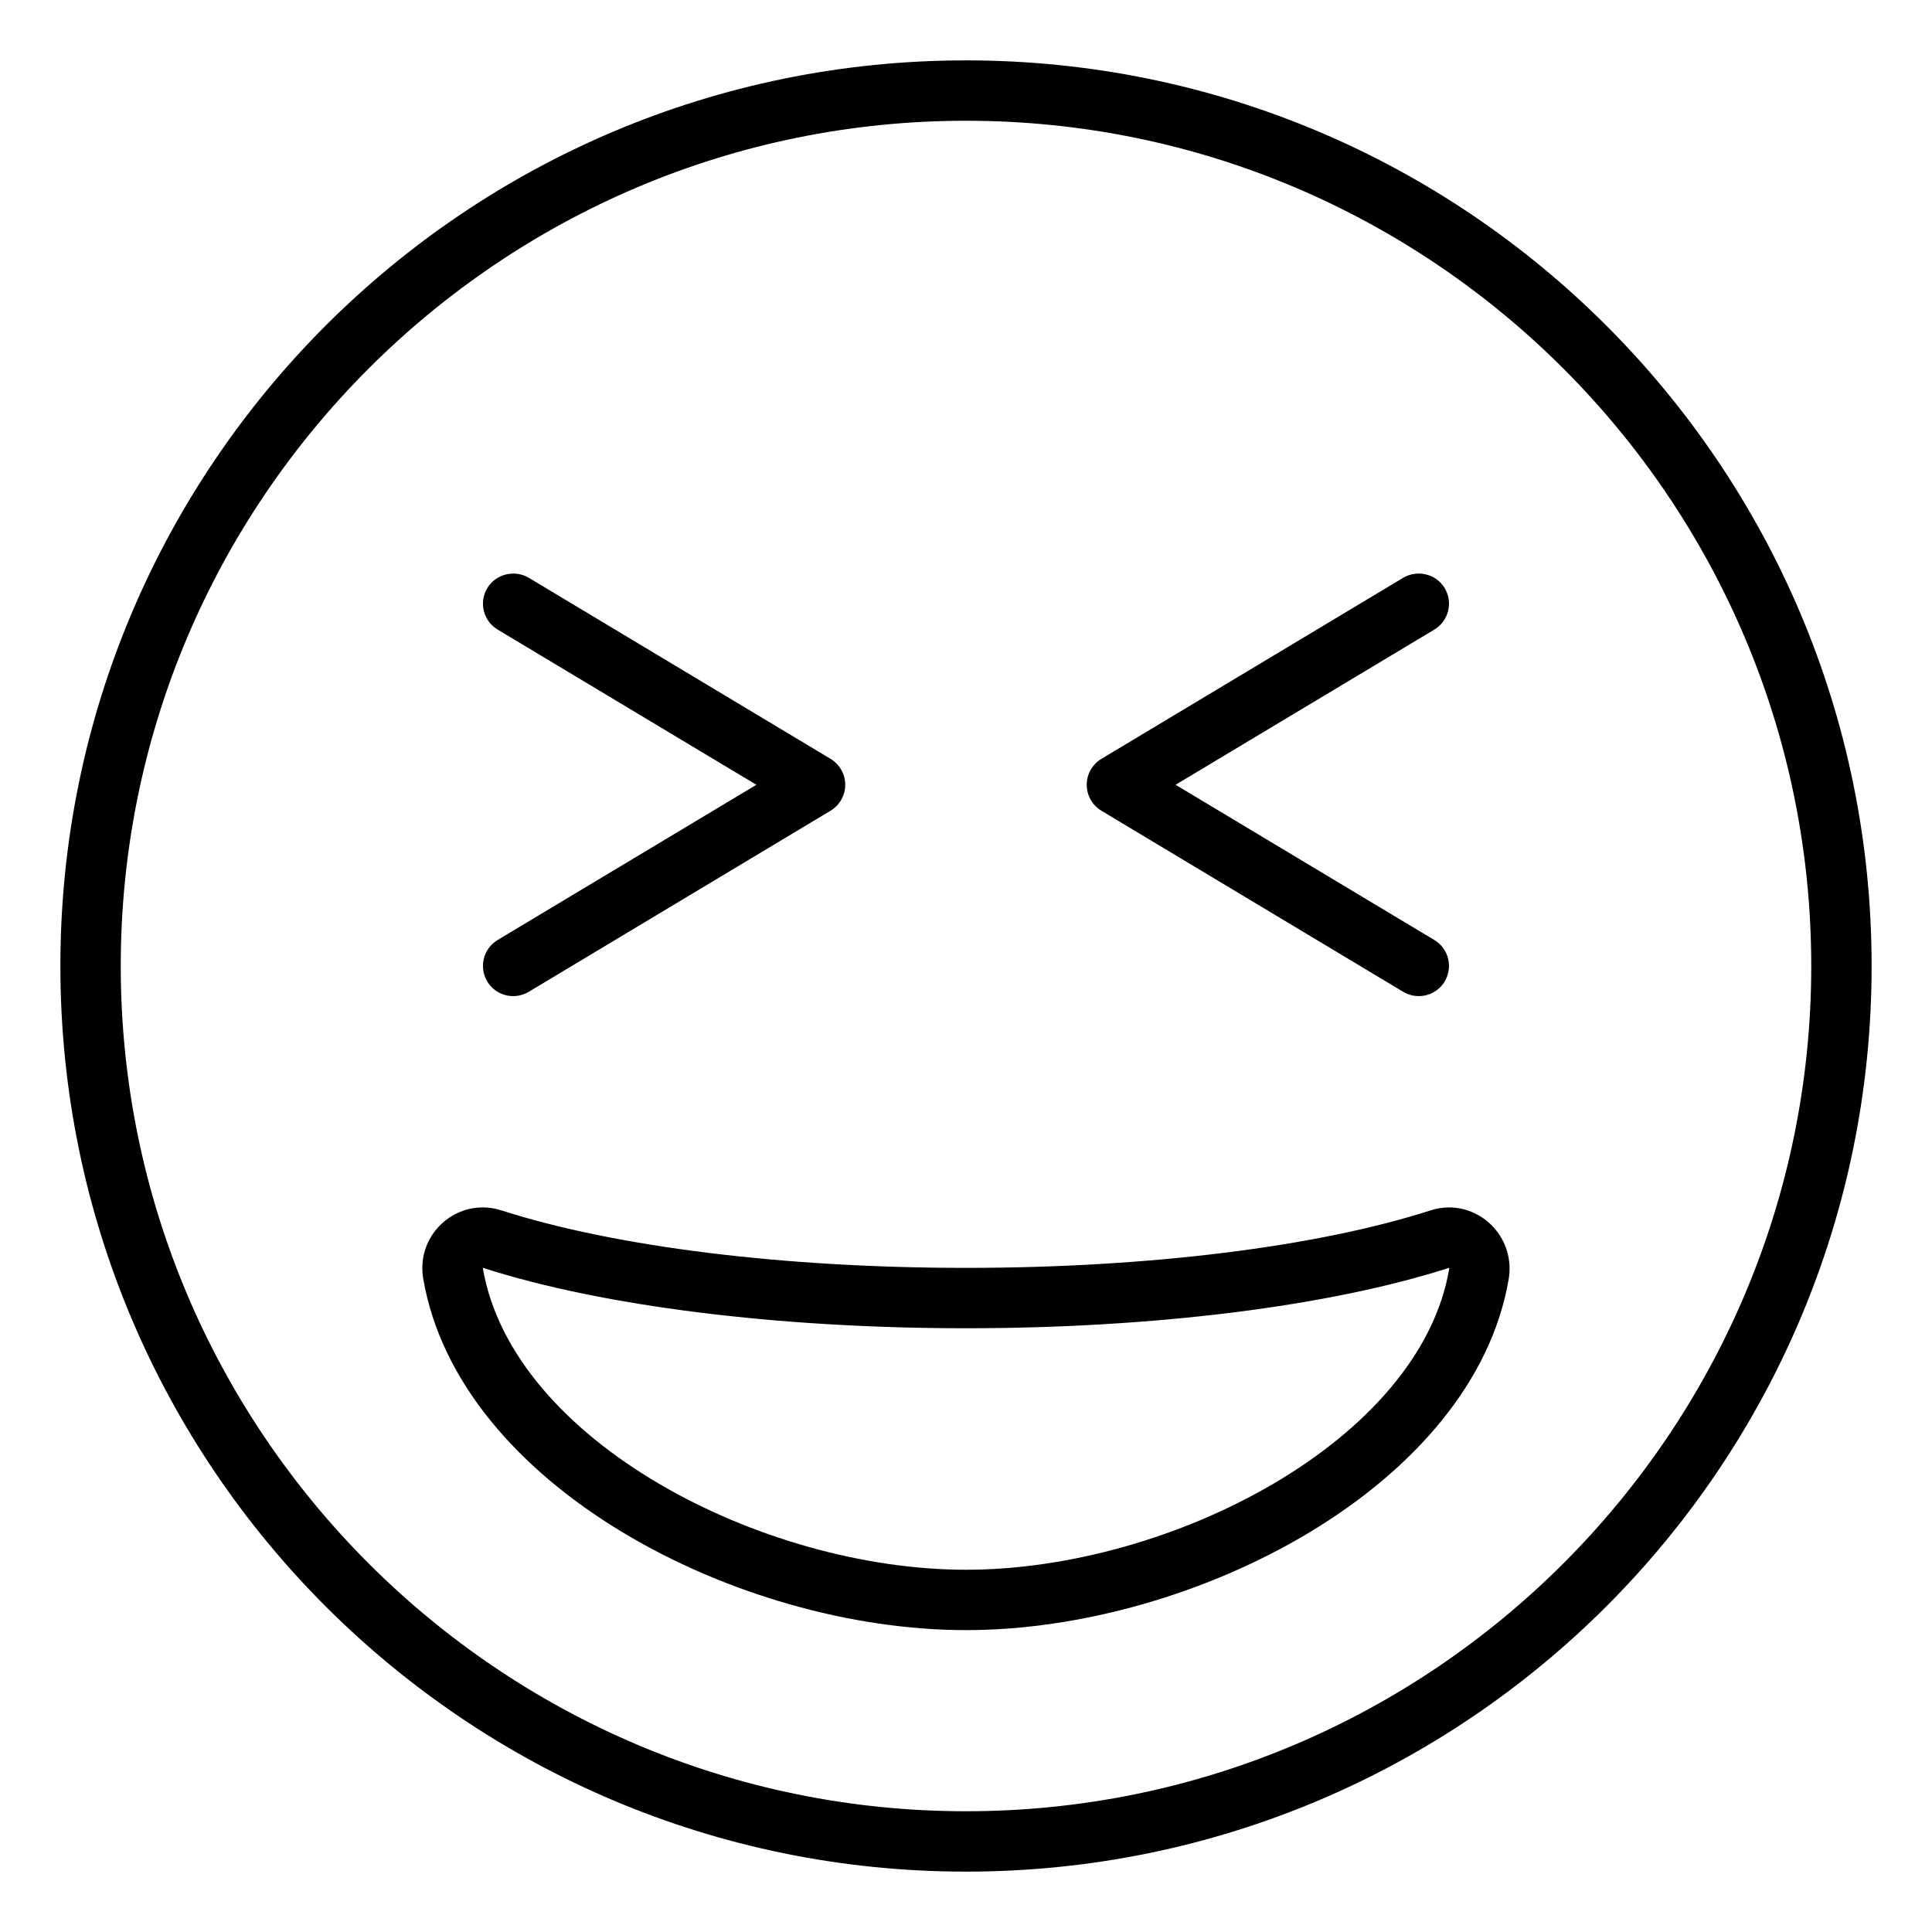
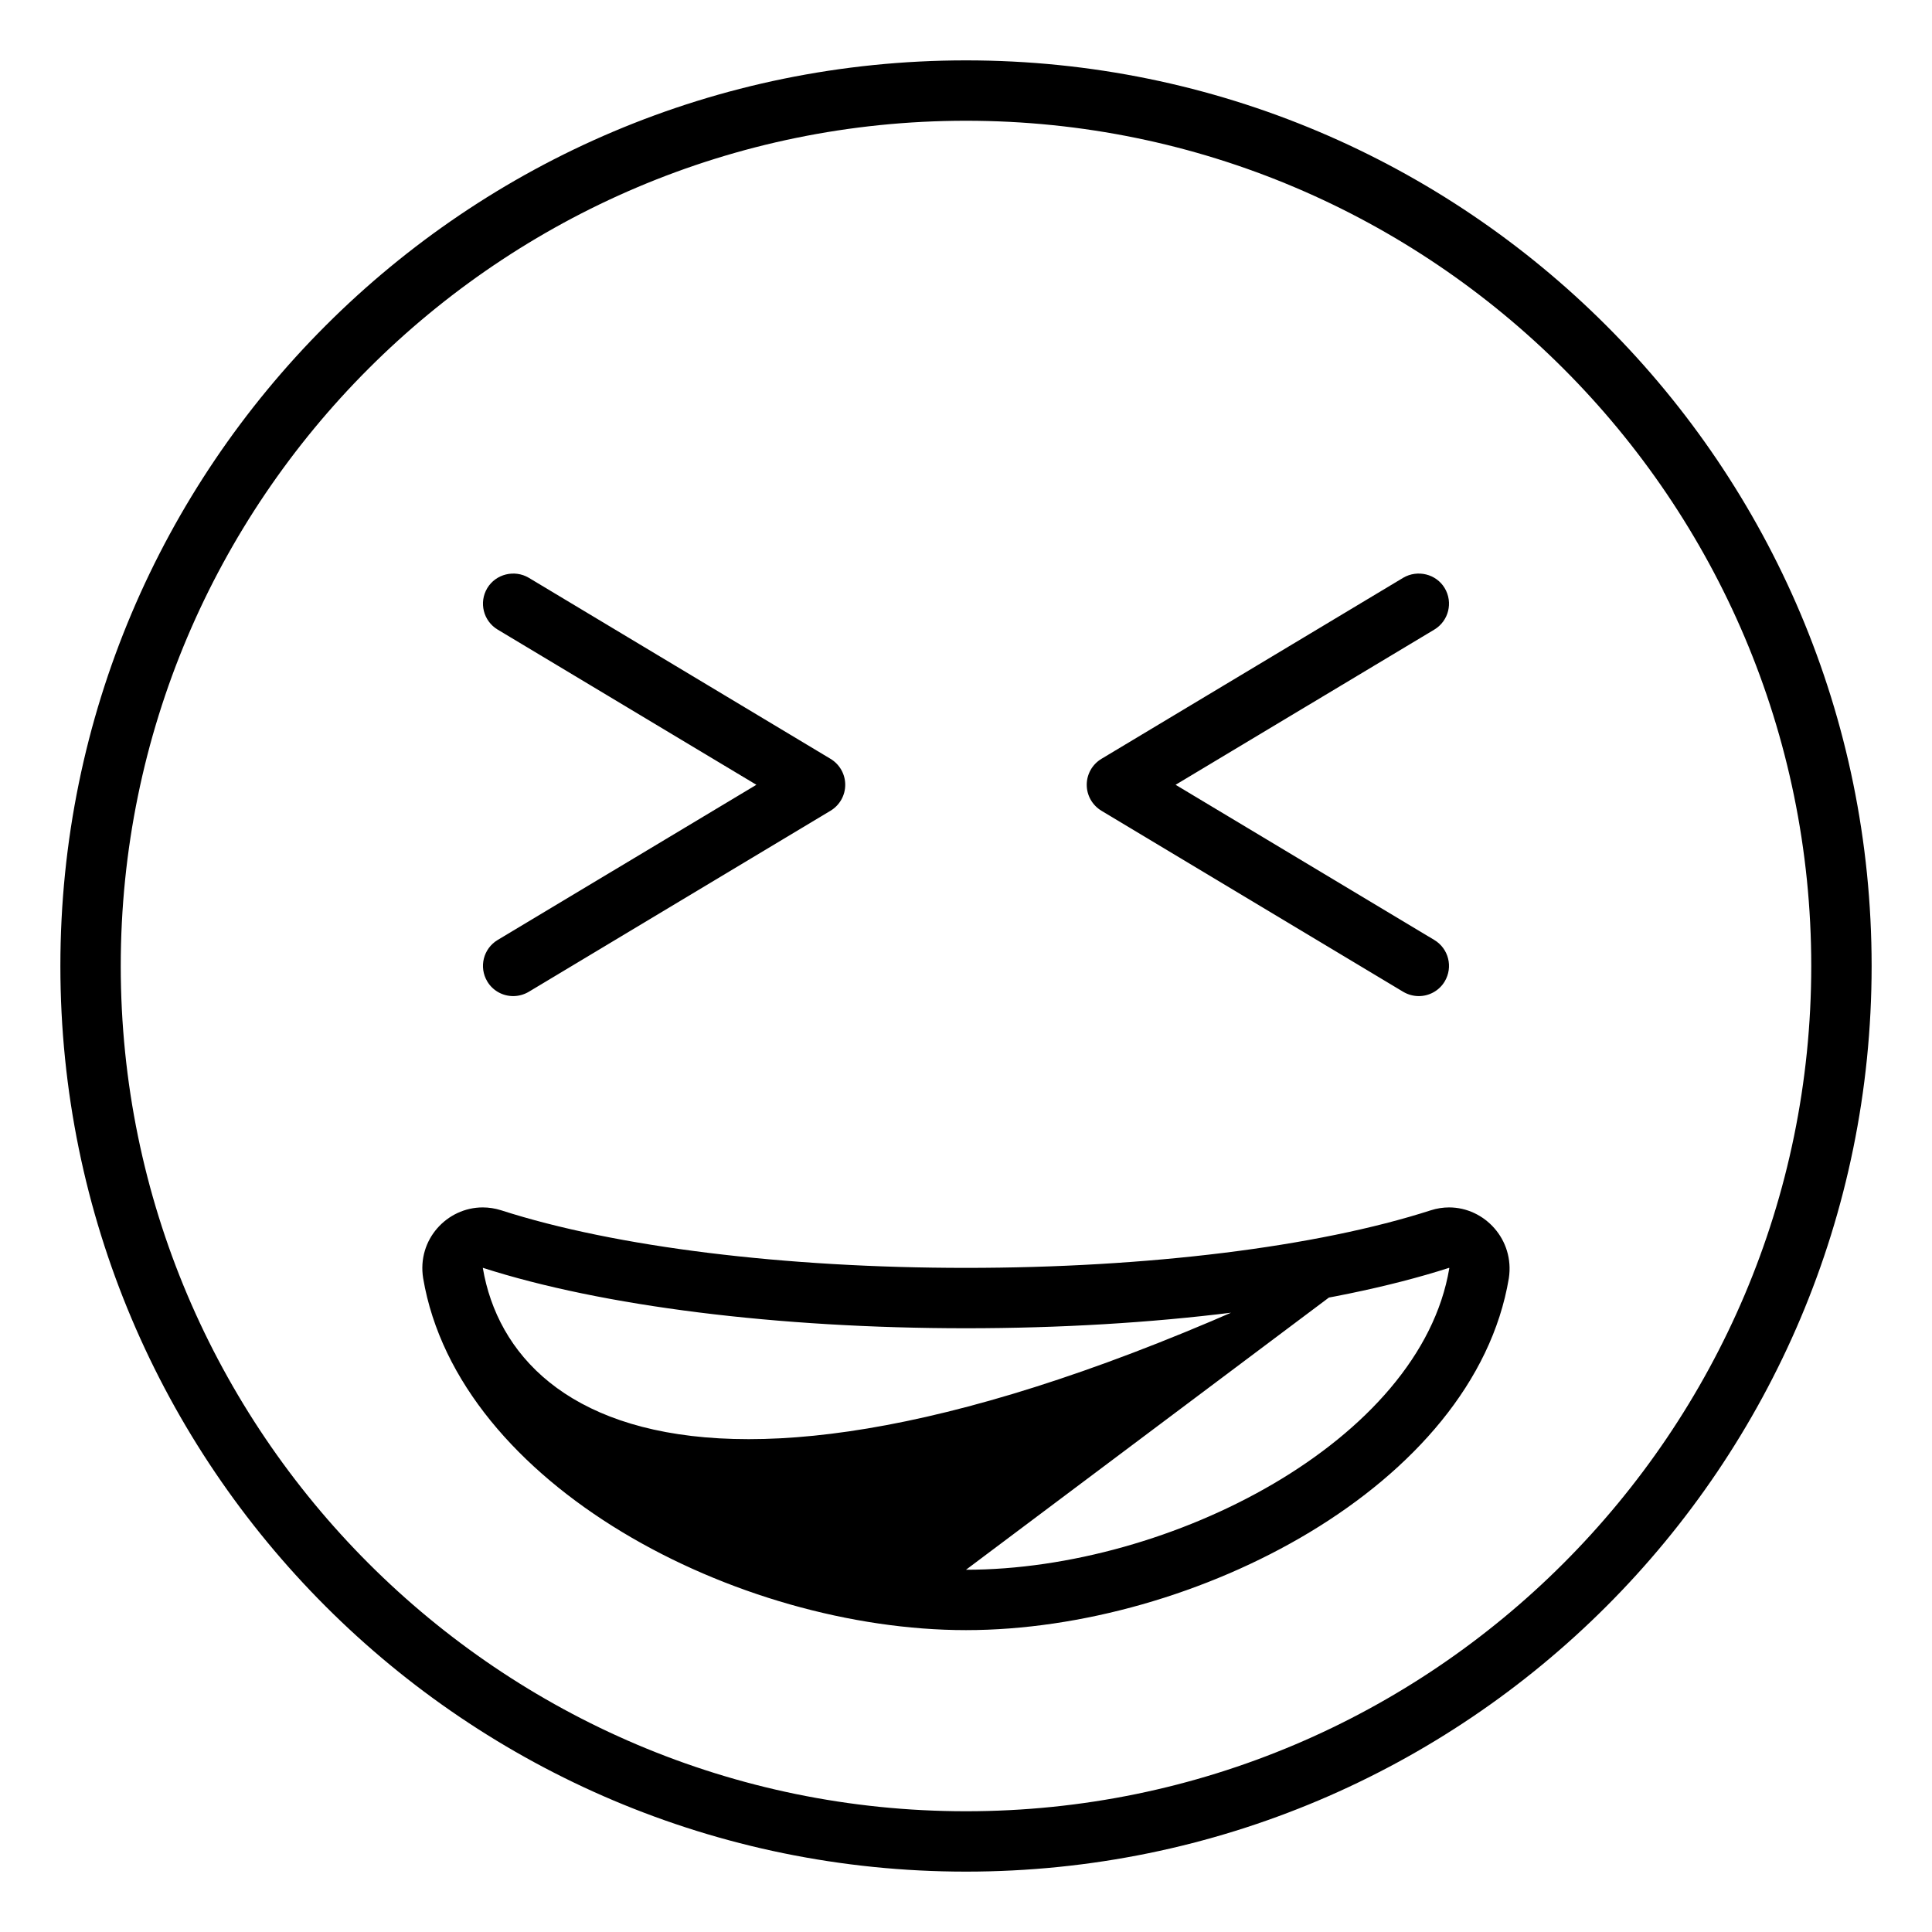
<svg xmlns="http://www.w3.org/2000/svg" viewBox="0 0 512 512">
-   <path d="M129.137 260.102C130.637 262.602 133.293 263.977 135.996 263.977C137.402 263.977 138.824 263.602 140.105 262.852L220.105 214.852C222.527 213.383 223.996 210.789 223.996 207.977S222.527 202.57 220.105 201.102L140.105 153.102C136.387 150.914 131.418 152.07 129.137 155.852C126.855 159.664 128.09 164.57 131.887 166.852L200.449 207.977L131.887 249.102C128.09 251.383 126.855 256.289 129.137 260.102ZM371.887 262.852C373.168 263.602 374.59 263.977 375.996 263.977C378.699 263.977 381.355 262.602 382.855 260.102C385.137 256.289 383.902 251.383 380.105 249.102L311.543 207.977L380.105 166.852C383.902 164.57 385.137 159.664 382.855 155.852C380.59 152.07 375.637 150.914 371.887 153.102L291.887 201.102C289.465 202.57 287.996 205.164 287.996 207.977S289.465 213.383 291.887 214.852L371.887 262.852ZM256 16C123.453 16 16 123.453 16 256S123.453 496 256 496S496 388.547 496 256S388.547 16 256 16ZM256 480C132.484 480 32 379.516 32 256S132.484 32 256 32S480 132.484 480 256S379.516 480 256 480ZM384.027 319.977C382.43 319.977 380.789 320.223 379.152 320.75C348.879 330.5 303.953 336 256 336S163.121 330.5 132.848 320.75C131.191 320.223 129.539 319.977 127.93 319.977C118.469 319.977 110.484 328.496 112.141 338.75C121.465 393.75 195.453 432 256 432S390.656 393.75 399.859 338.75C401.414 328.496 393.414 319.977 384.027 319.977ZM256 416C201.934 416 135.672 381.82 127.945 335.98C159.555 346.16 206.23 352 256 352C305.742 352 352.391 346.168 384.031 335.988L384.078 336.109C376.43 381.836 310.148 416 256 416Z" />
+   <path d="M129.137 260.102C130.637 262.602 133.293 263.977 135.996 263.977C137.402 263.977 138.824 263.602 140.105 262.852L220.105 214.852C222.527 213.383 223.996 210.789 223.996 207.977S222.527 202.57 220.105 201.102L140.105 153.102C136.387 150.914 131.418 152.07 129.137 155.852C126.855 159.664 128.09 164.57 131.887 166.852L200.449 207.977L131.887 249.102C128.09 251.383 126.855 256.289 129.137 260.102ZM371.887 262.852C373.168 263.602 374.59 263.977 375.996 263.977C378.699 263.977 381.355 262.602 382.855 260.102C385.137 256.289 383.902 251.383 380.105 249.102L311.543 207.977L380.105 166.852C383.902 164.57 385.137 159.664 382.855 155.852C380.59 152.07 375.637 150.914 371.887 153.102L291.887 201.102C289.465 202.57 287.996 205.164 287.996 207.977S289.465 213.383 291.887 214.852L371.887 262.852ZM256 16C123.453 16 16 123.453 16 256S123.453 496 256 496S496 388.547 496 256S388.547 16 256 16ZM256 480C132.484 480 32 379.516 32 256S132.484 32 256 32S480 132.484 480 256S379.516 480 256 480ZM384.027 319.977C382.43 319.977 380.789 320.223 379.152 320.75C348.879 330.5 303.953 336 256 336S163.121 330.5 132.848 320.75C131.191 320.223 129.539 319.977 127.93 319.977C118.469 319.977 110.484 328.496 112.141 338.75C121.465 393.75 195.453 432 256 432S390.656 393.75 399.859 338.75C401.414 328.496 393.414 319.977 384.027 319.977ZC201.934 416 135.672 381.82 127.945 335.98C159.555 346.16 206.23 352 256 352C305.742 352 352.391 346.168 384.031 335.988L384.078 336.109C376.43 381.836 310.148 416 256 416Z" />
</svg>